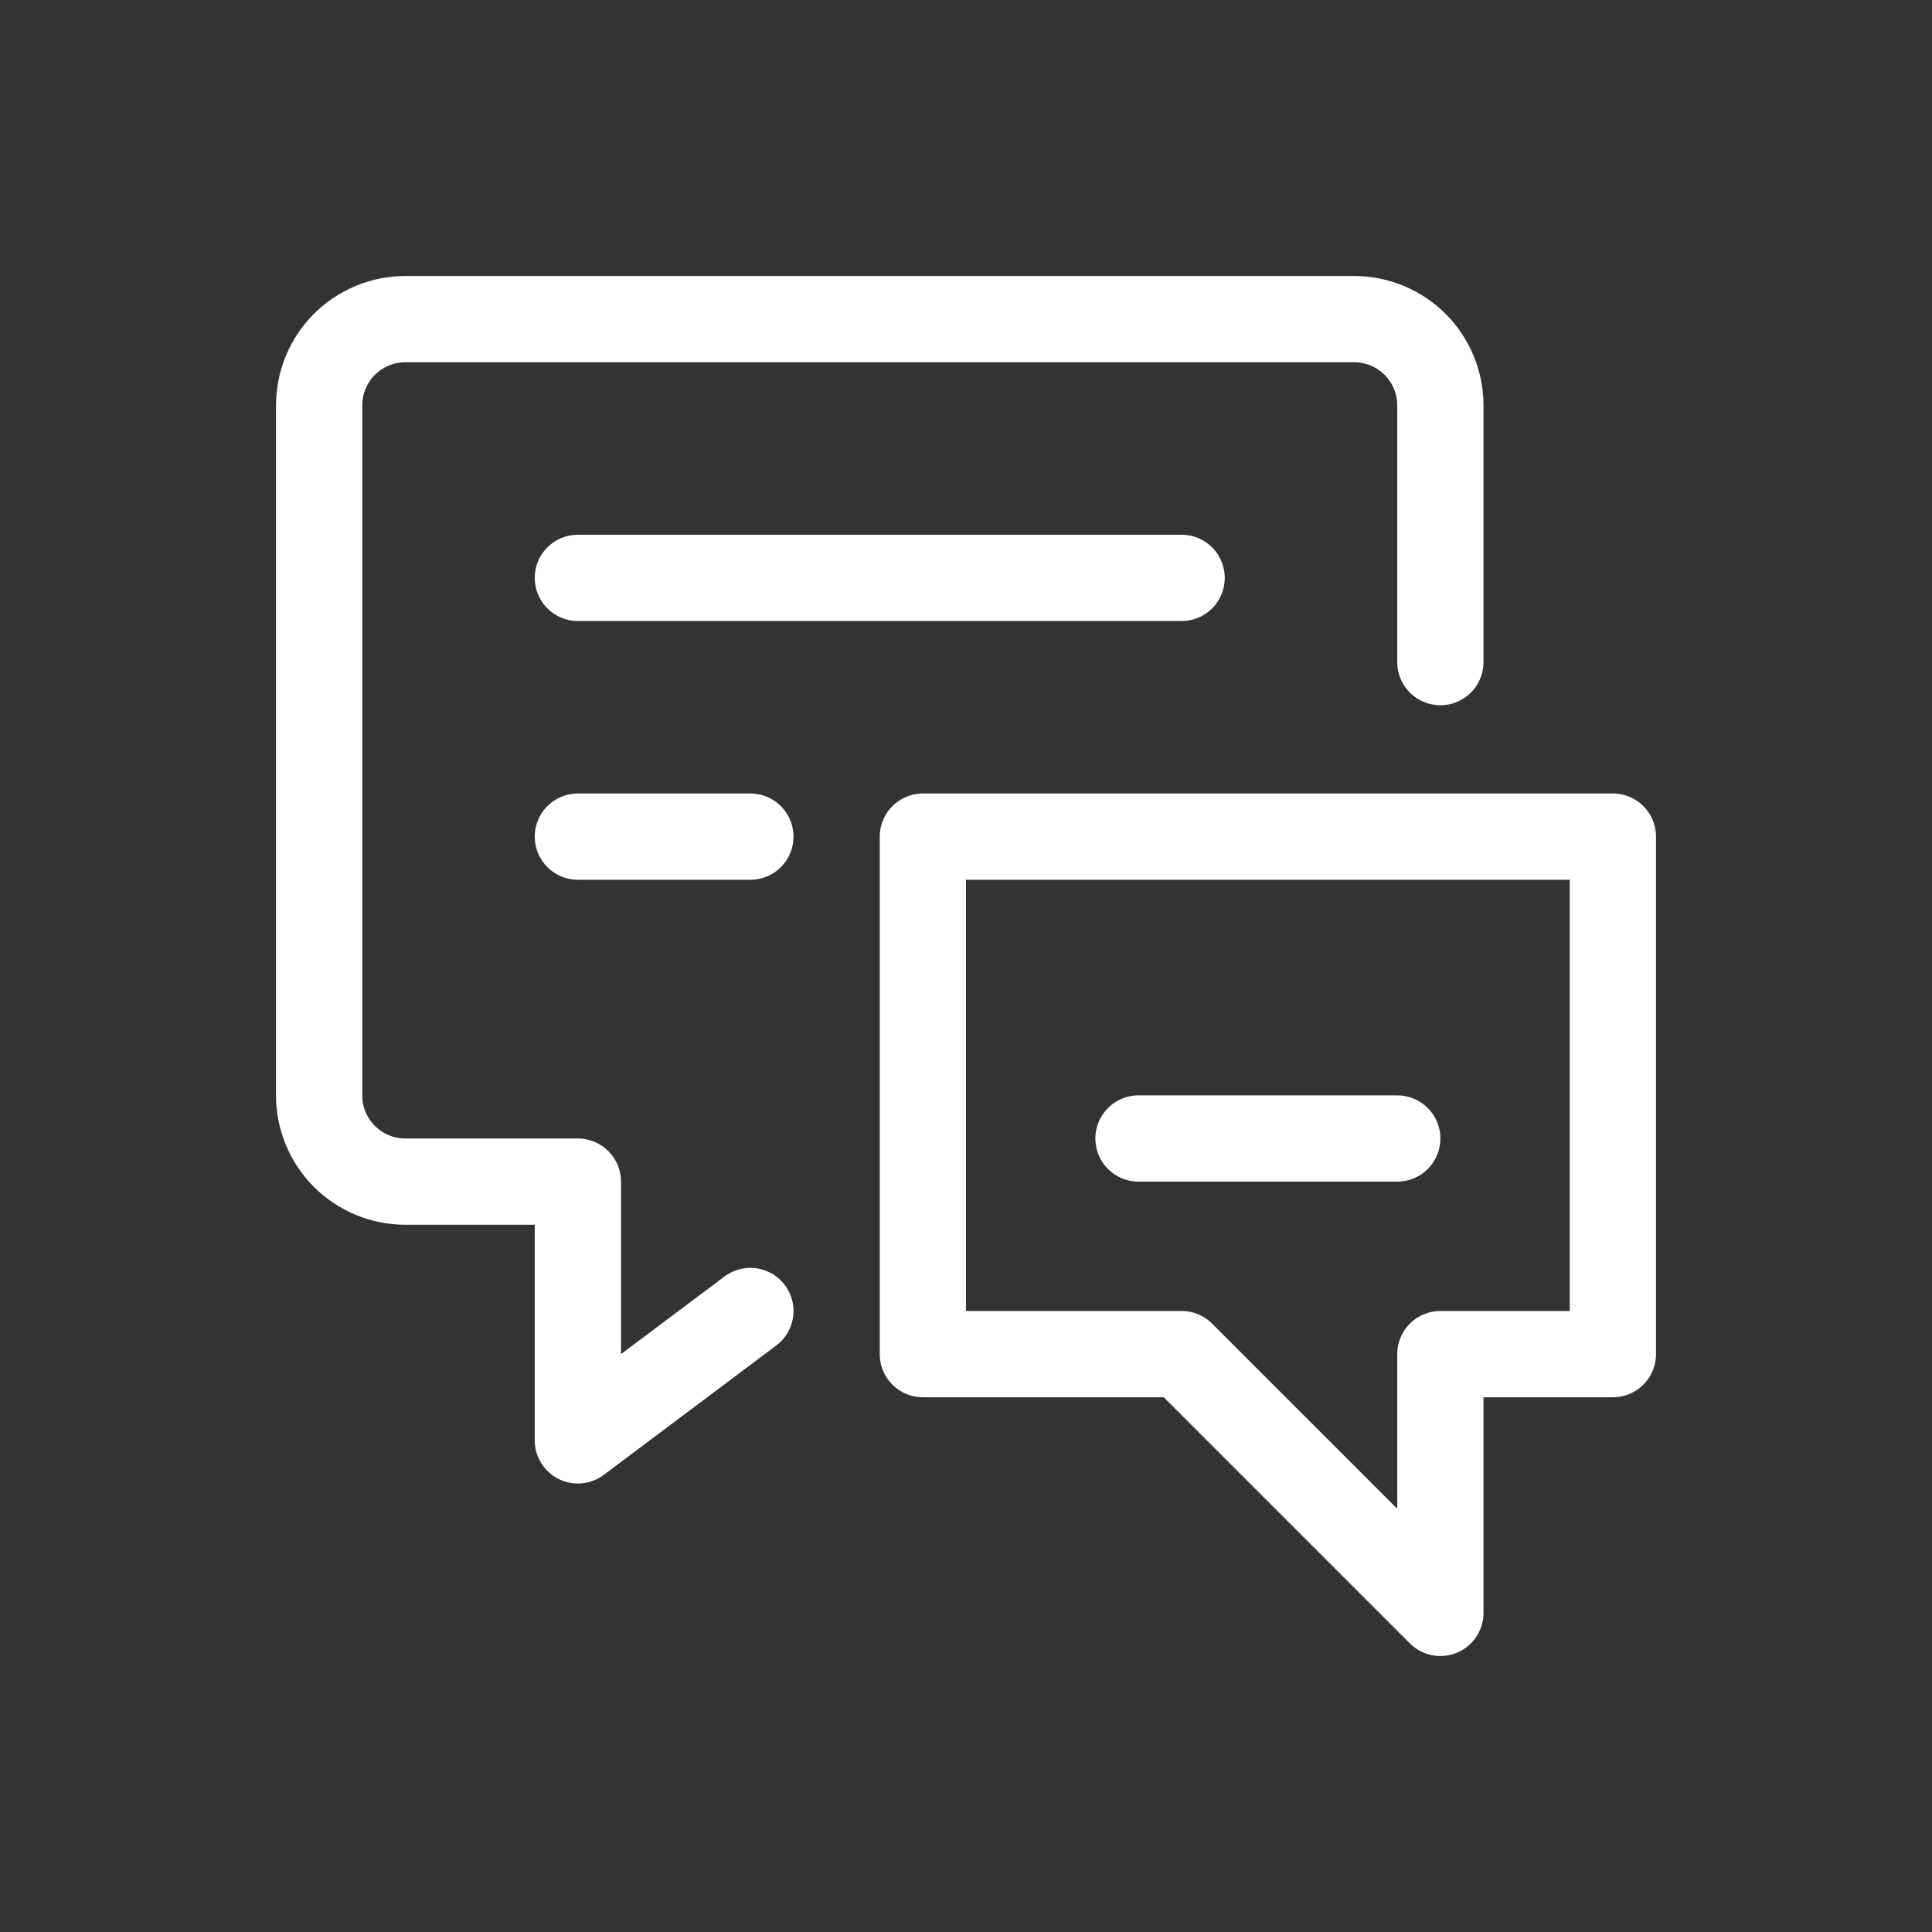
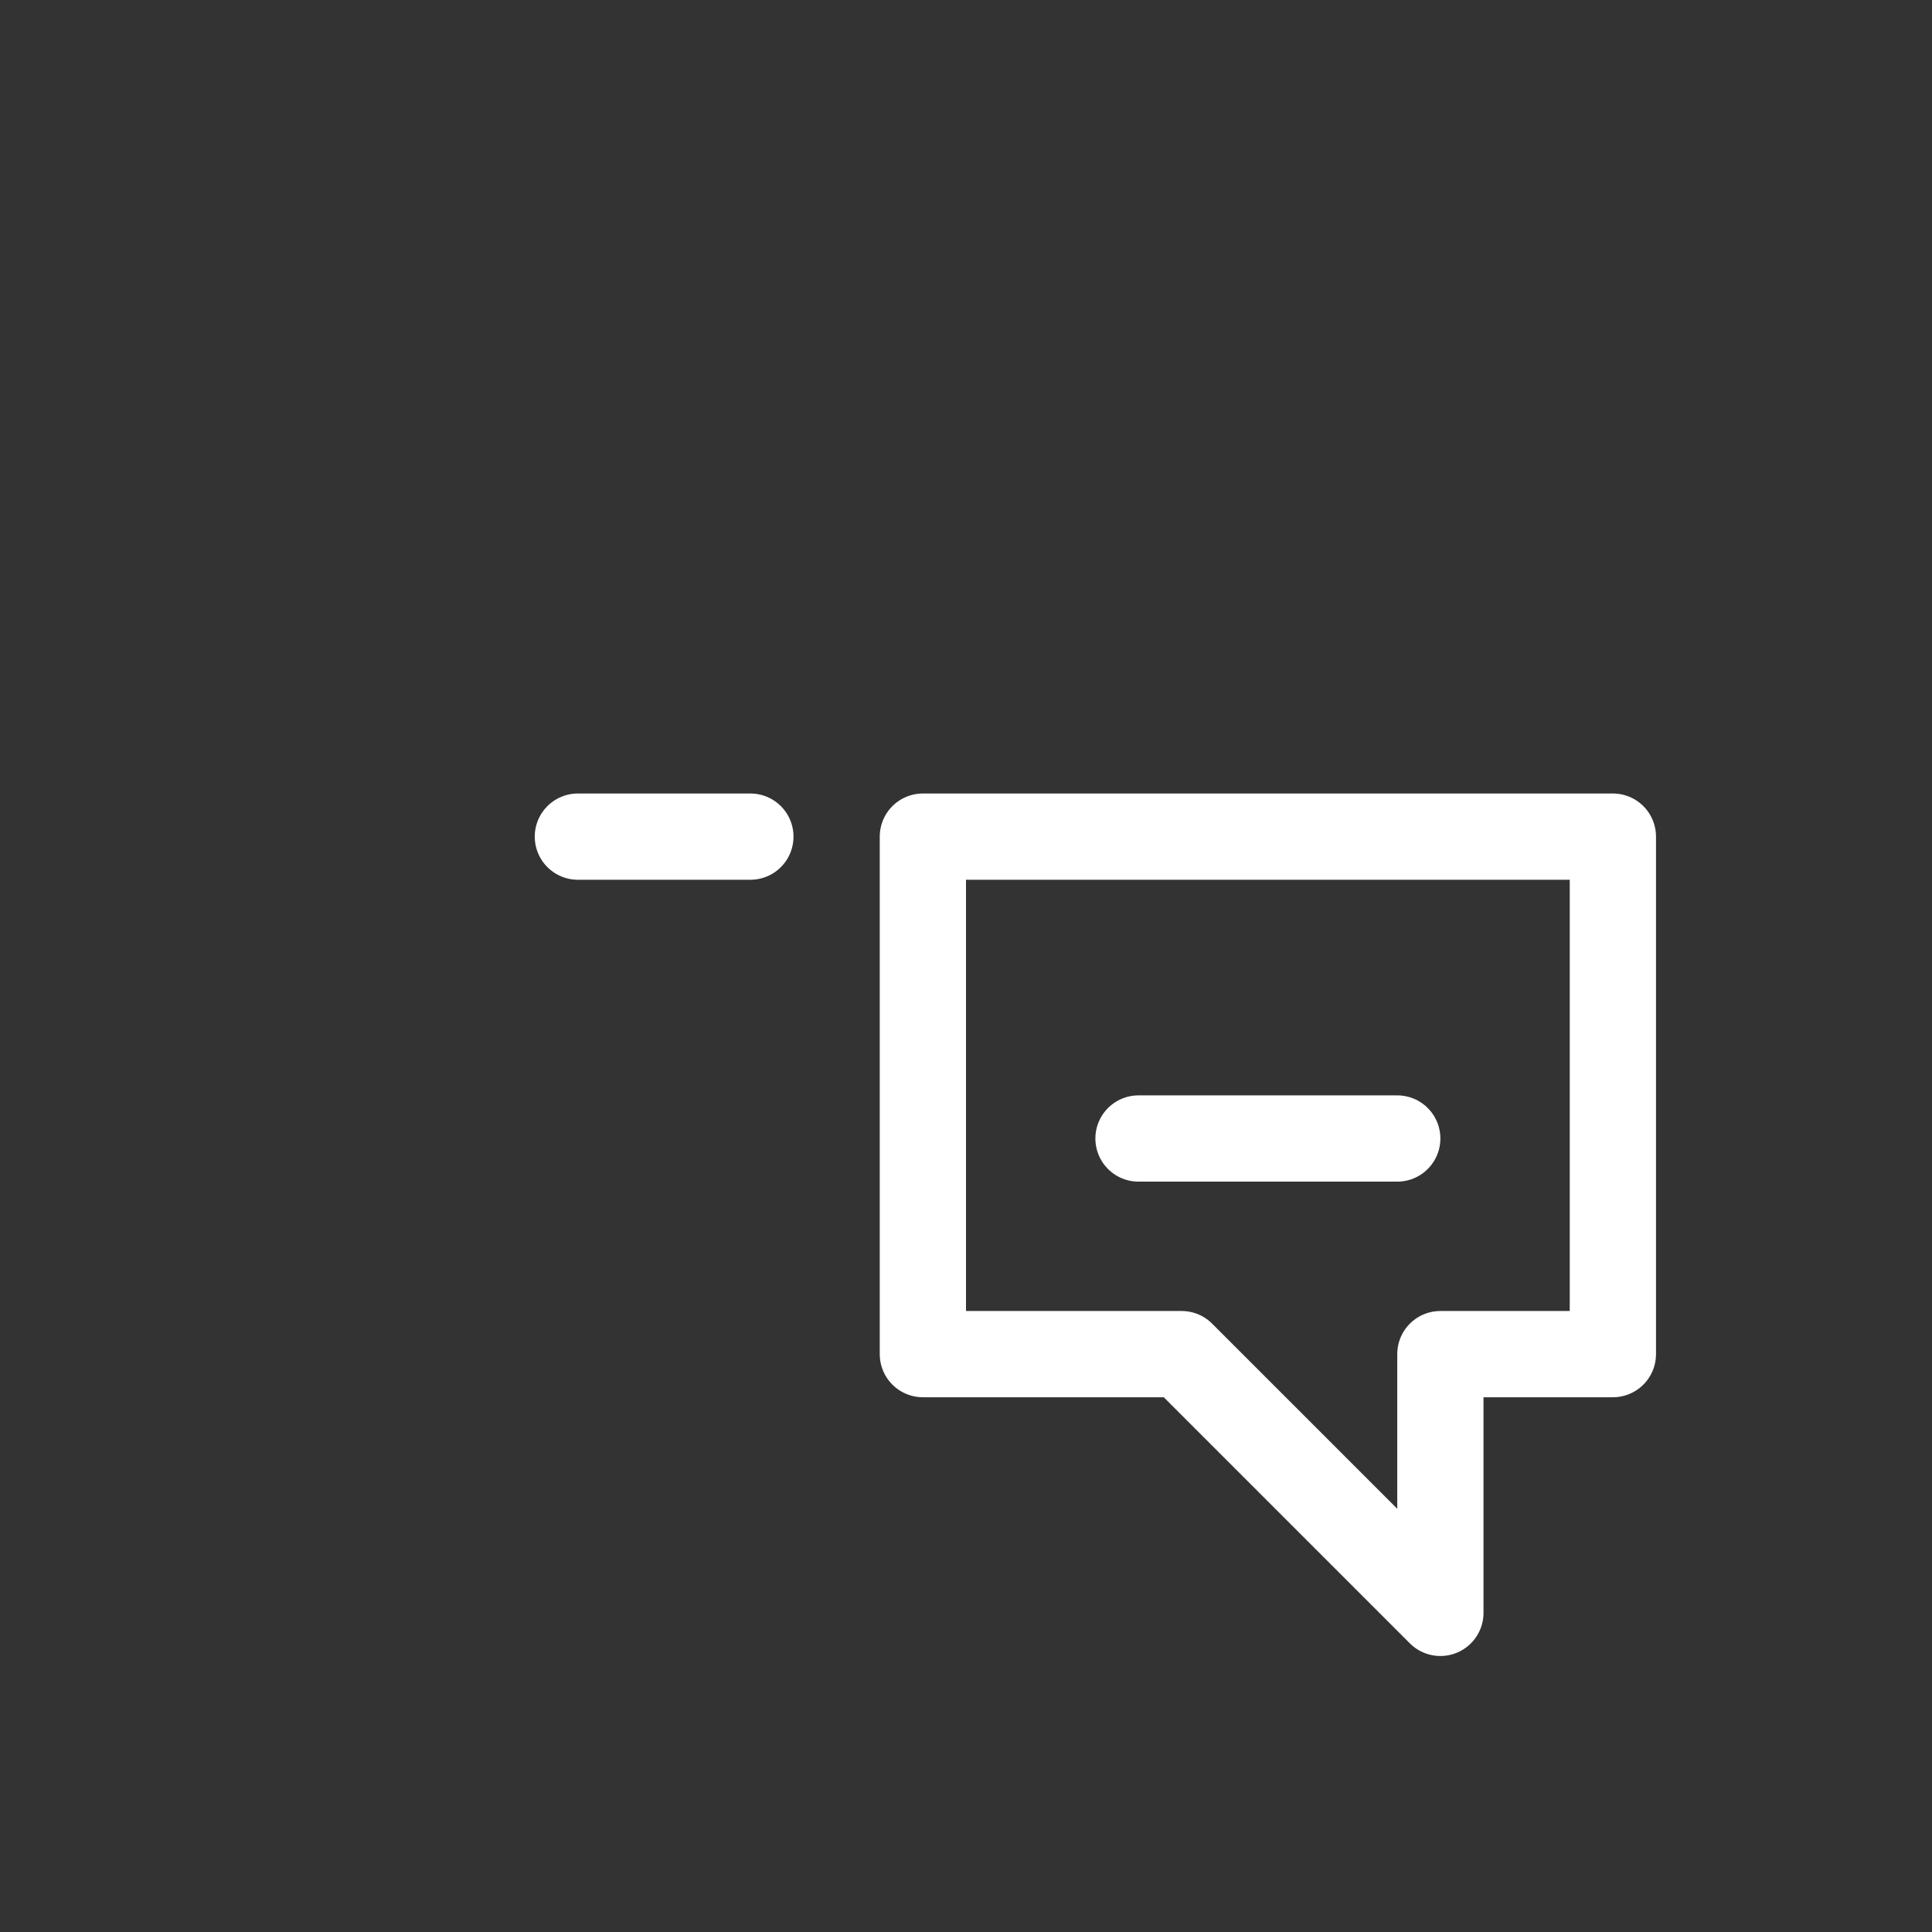
<svg xmlns="http://www.w3.org/2000/svg" width="800px" height="800px" viewBox="-4.8 -4.8 33.60 33.60" fill="none" stroke="#ffffff">
  <rect x="-4.8" y="-4.8" width="33.60" height="33.60" fill="#333333" stroke="none" />
  <g id="SVGRepo_bgCarrier" stroke-width="0" />
  <g id="SVGRepo_tracerCarrier" stroke-linecap="round" stroke-linejoin="round" />
  <g id="SVGRepo_iconCarrier">
-     <path d="M8.25 18L5.25 20.25V15.75H2.25C1.852 15.75 1.471 15.592 1.189 15.311C0.908 15.029 0.75 14.648 0.75 14.25V2.25C0.75 1.852 0.908 1.471 1.189 1.189C1.471 0.908 1.852 0.75 2.25 0.75H18.75C19.148 0.75 19.529 0.908 19.811 1.189C20.092 1.471 20.25 1.852 20.25 2.25V6.715" stroke="#ffffff" stroke-width="1.5" stroke-linecap="round" stroke-linejoin="round" />
-     <path d="M5.25 5.25H15.75" stroke="#ffffff" stroke-width="1.5" stroke-linecap="round" stroke-linejoin="round" />
    <path d="M5.25 9.75H8.25" stroke="#ffffff" stroke-width="1.5" stroke-linecap="round" stroke-linejoin="round" />
    <path d="M23.25 18.75H20.25V23.25L15.75 18.75H11.25V9.75H23.25V18.75Z" stroke="#ffffff" stroke-width="1.5" stroke-linecap="round" stroke-linejoin="round" />
    <path d="M19.5 15H15" stroke="#ffffff" stroke-width="1.5" stroke-linecap="round" stroke-linejoin="round" />
  </g>
</svg>